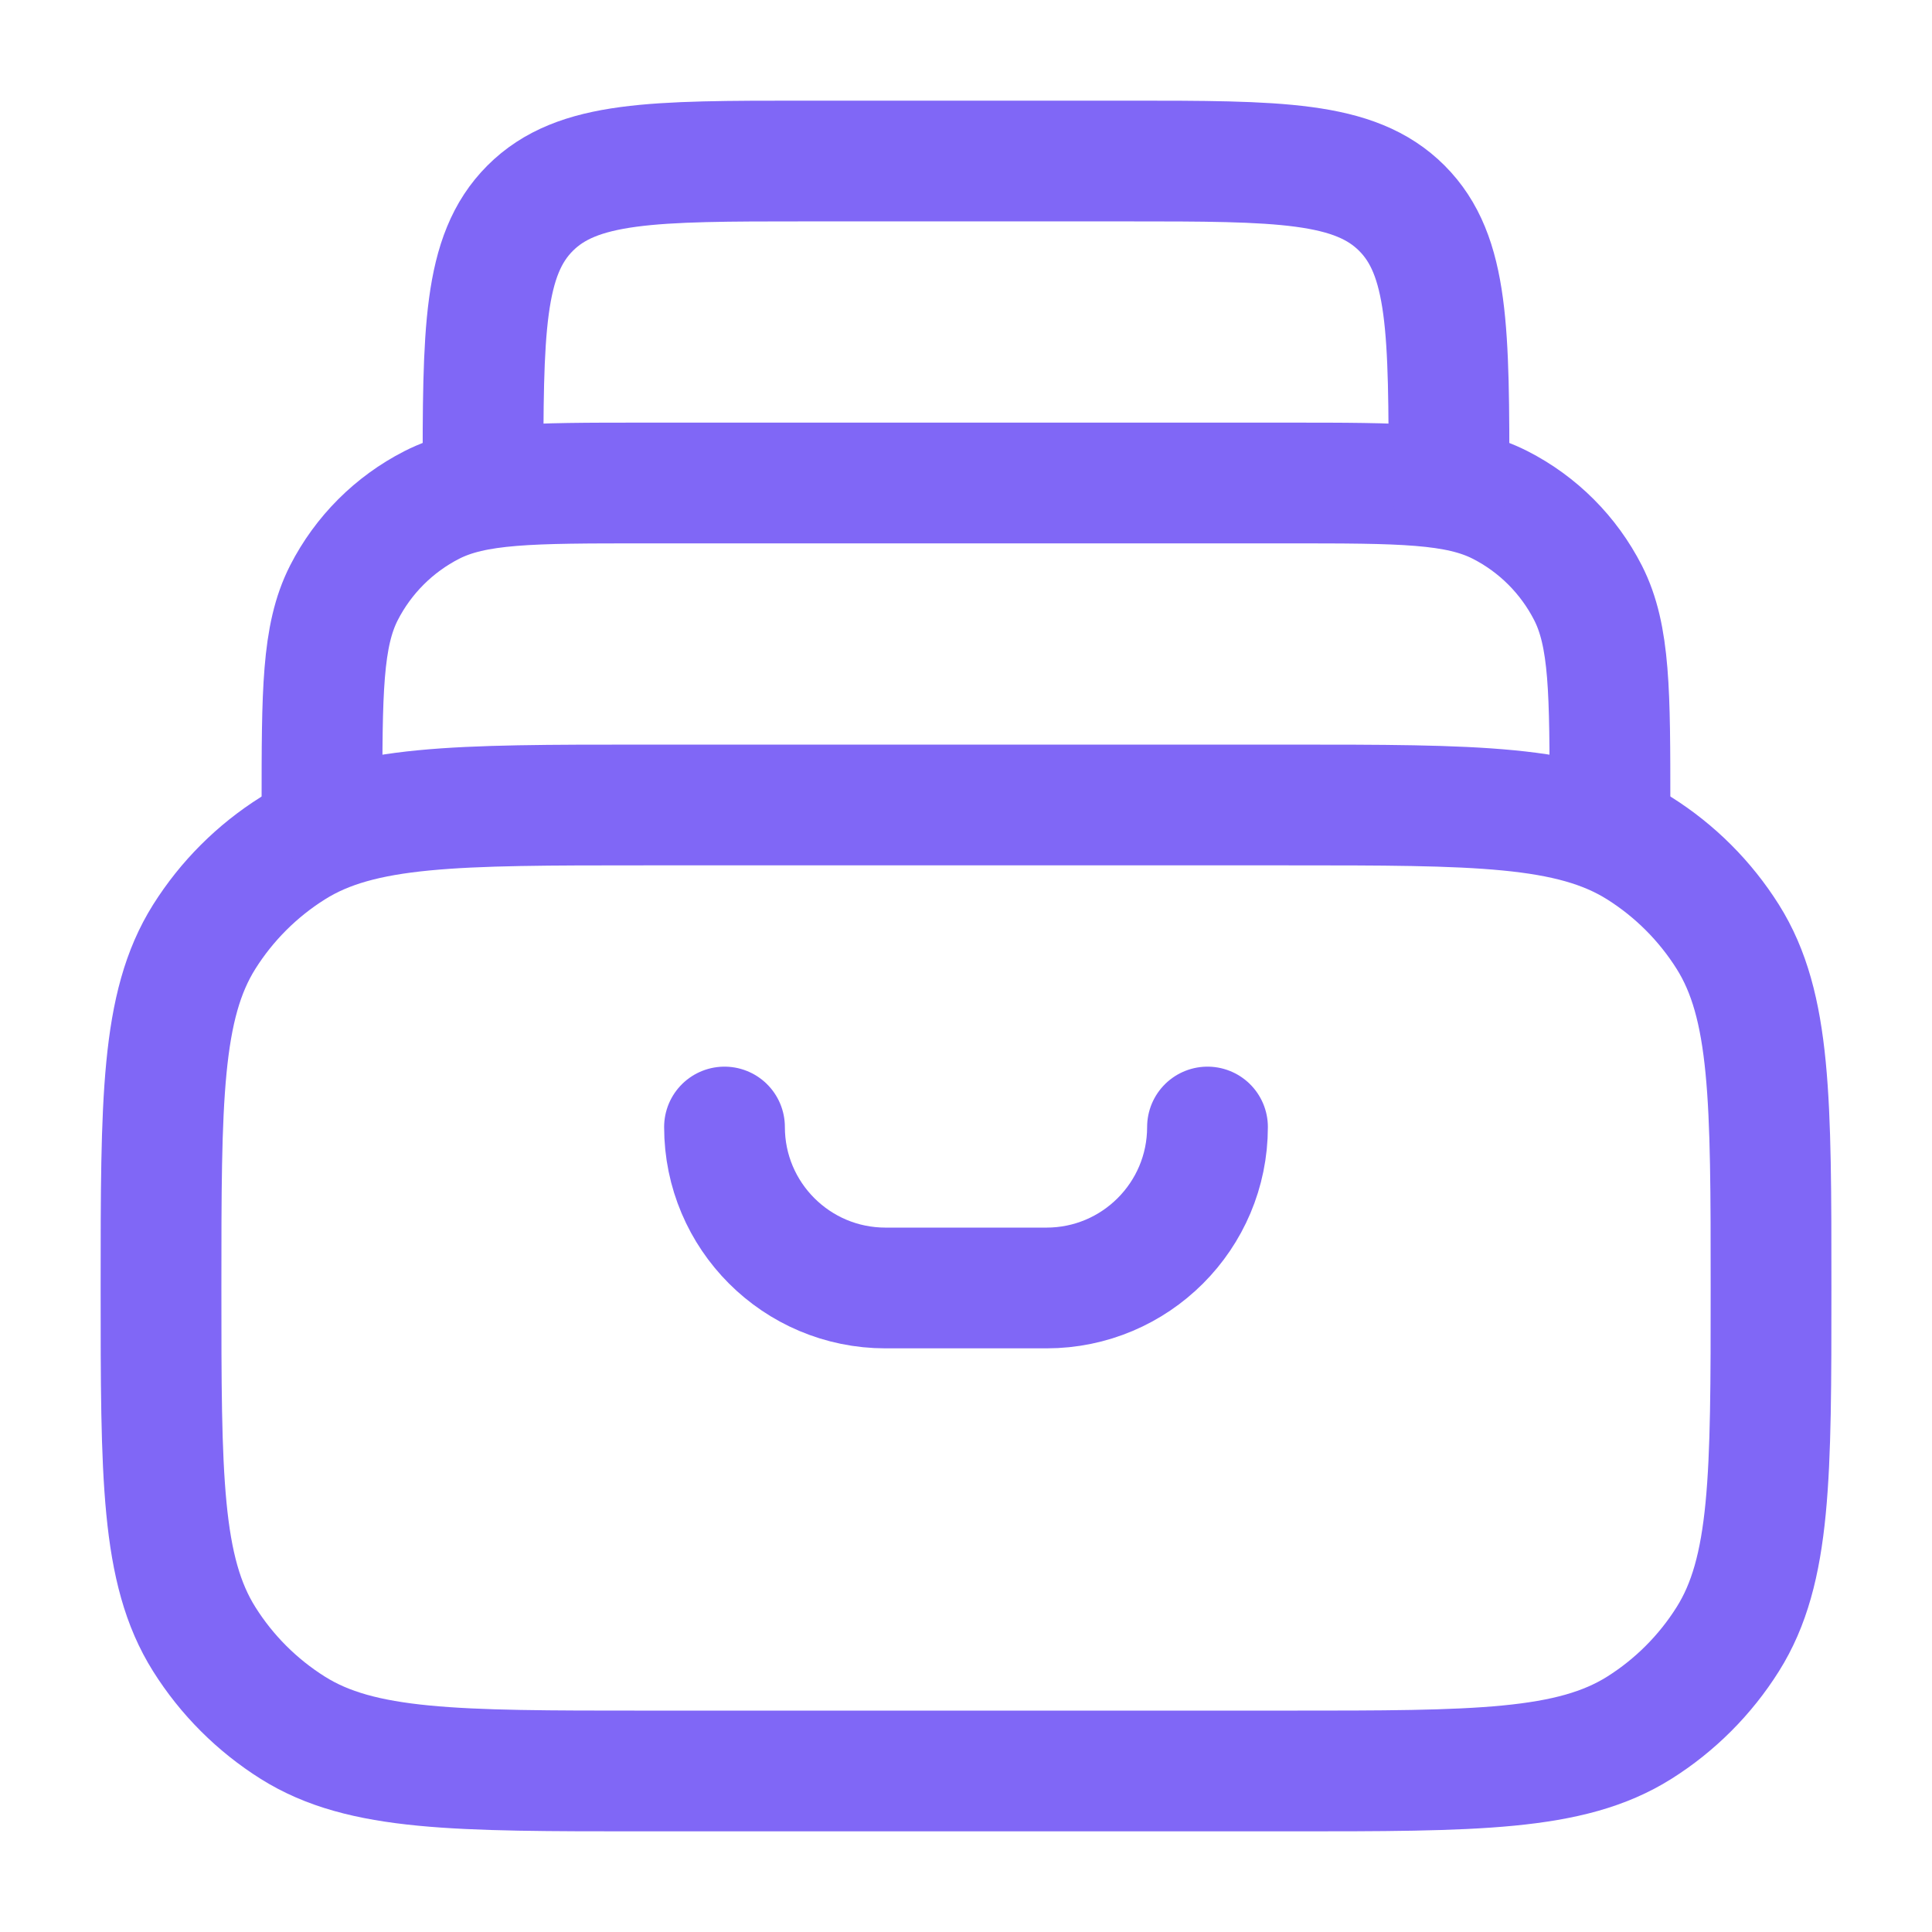
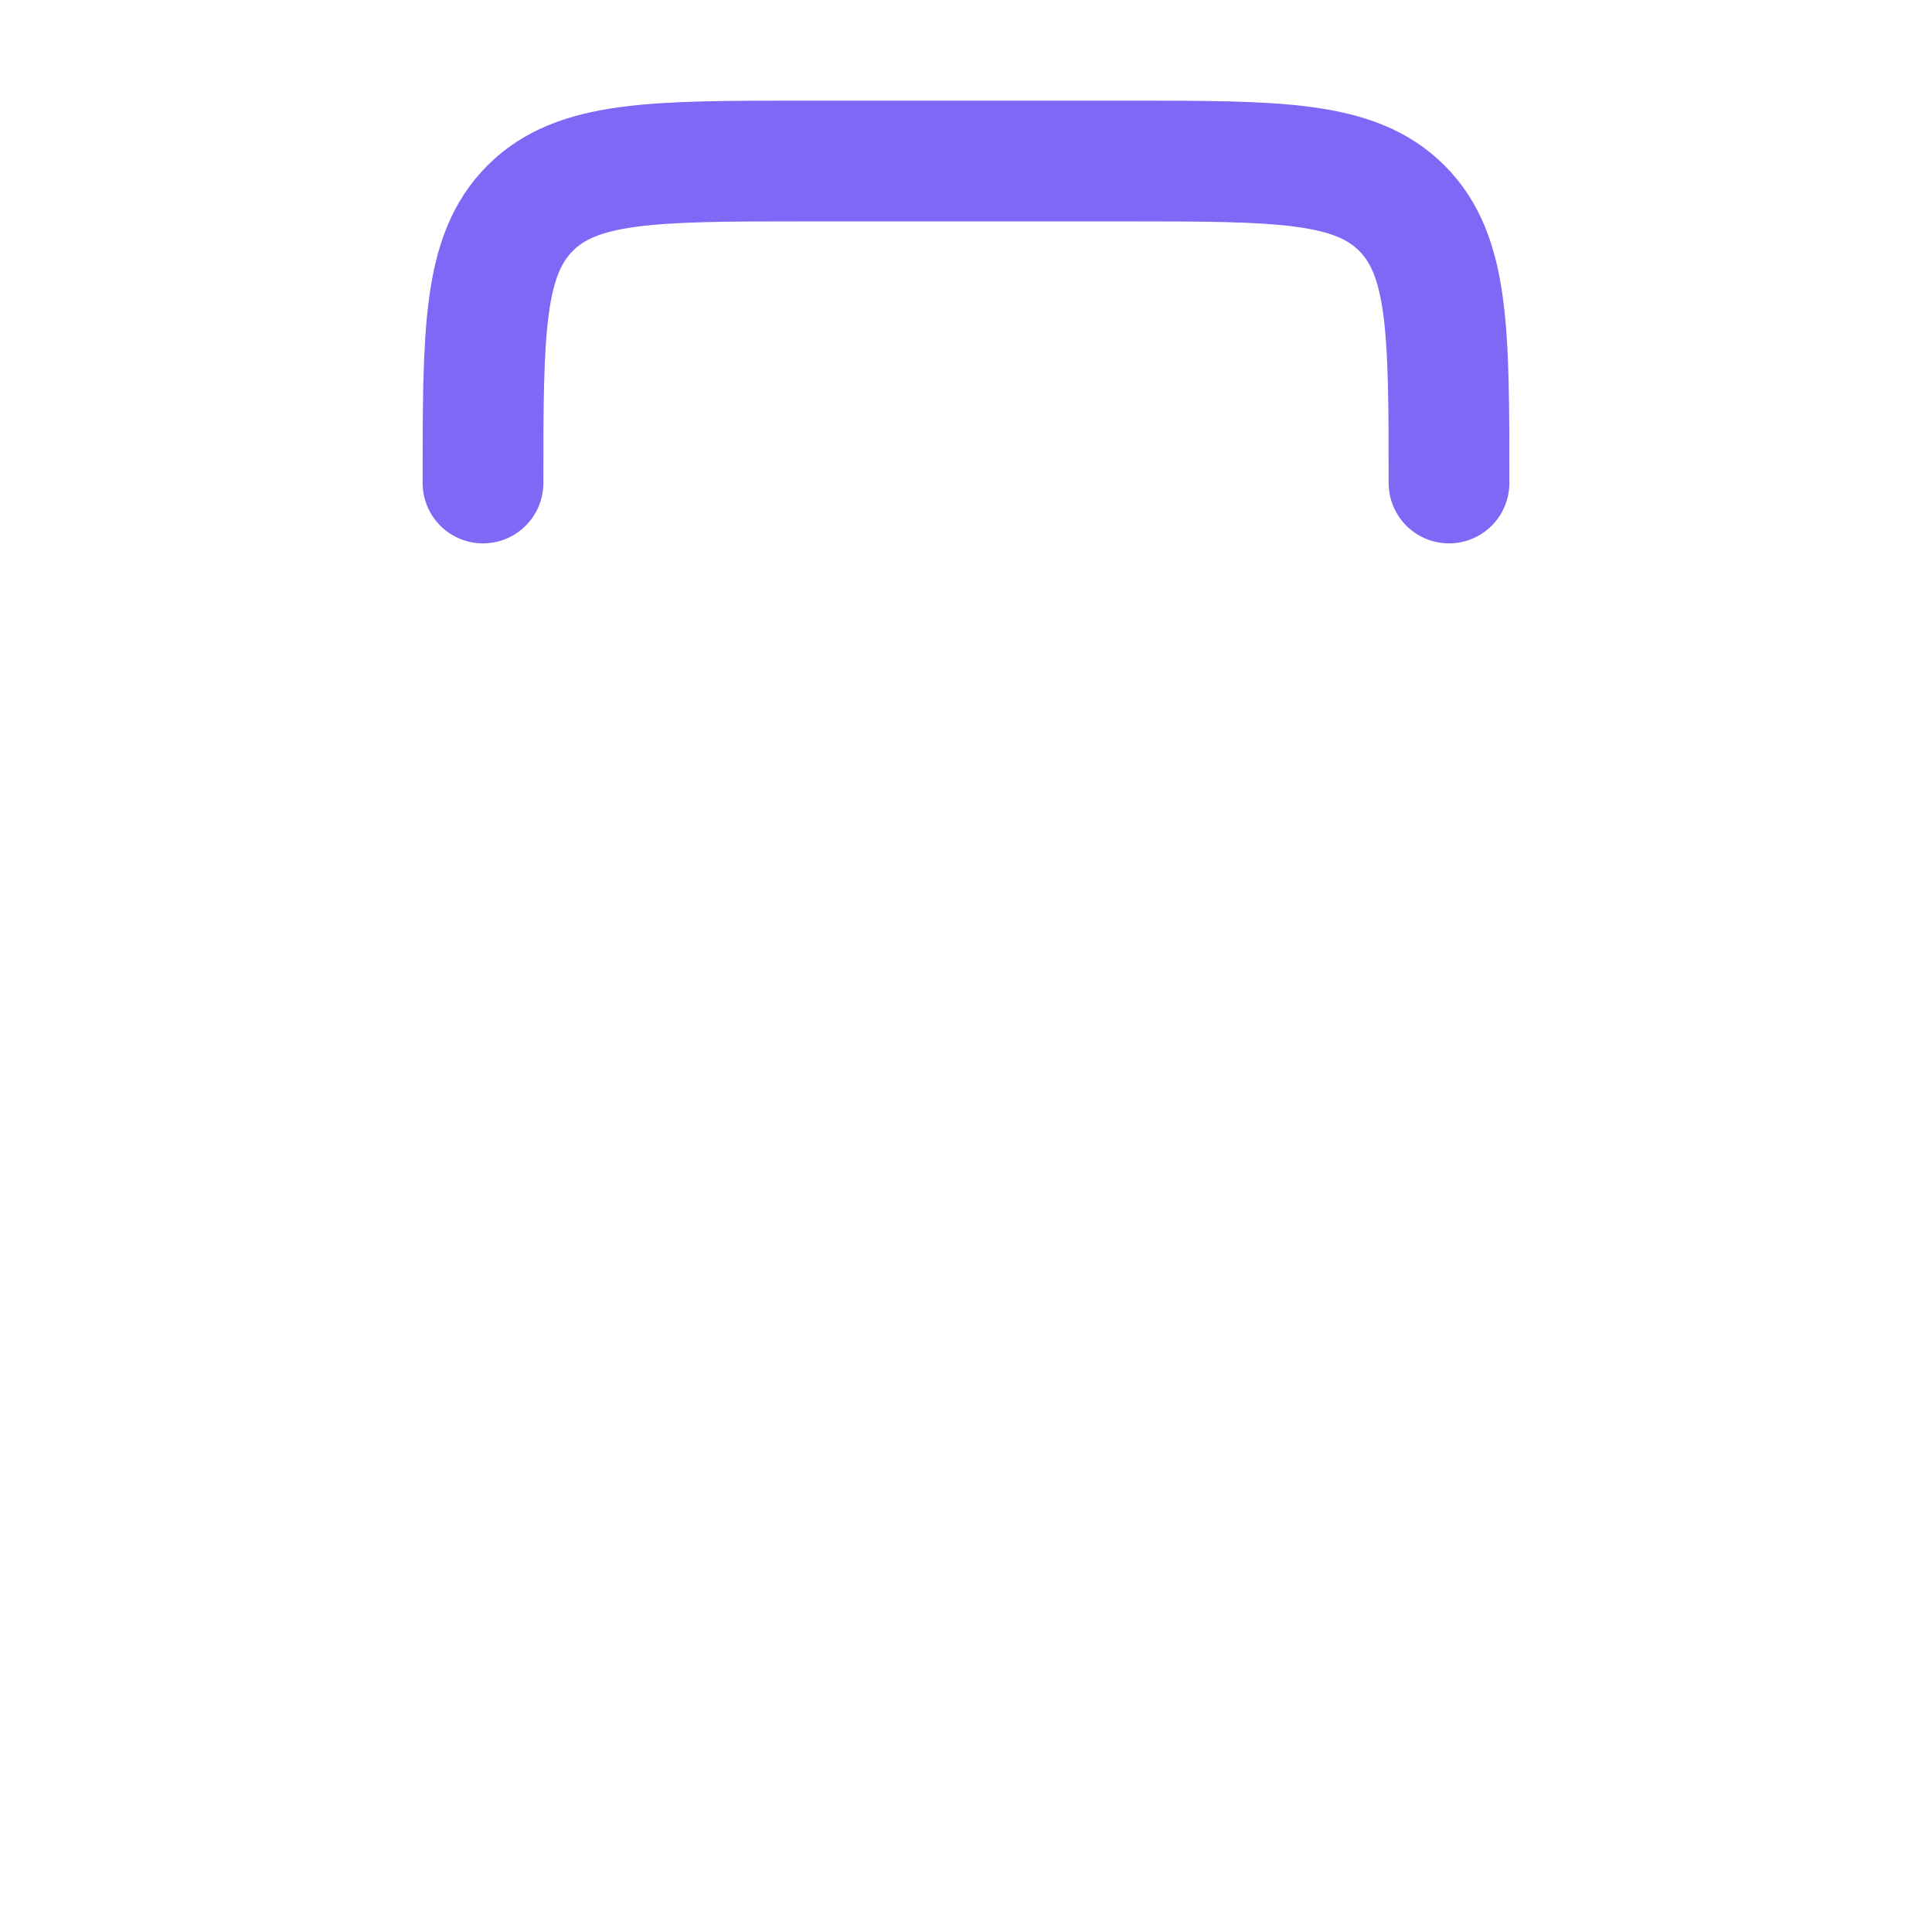
<svg xmlns="http://www.w3.org/2000/svg" width="32" height="32" viewBox="0 0 32 32" fill="none">
-   <path d="M2.667 21.333C2.667 18.215 2.667 16.656 3.382 15.517C3.755 14.924 4.257 14.422 4.851 14.049C5.989 13.333 7.548 13.333 10.667 13.333H21.334C24.452 13.333 26.011 13.333 27.15 14.049C27.743 14.422 28.245 14.924 28.618 15.517C29.334 16.656 29.334 18.215 29.334 21.333C29.334 24.452 29.334 26.011 28.618 27.149C28.245 27.743 27.743 28.245 27.15 28.618C26.011 29.333 24.452 29.333 21.334 29.333H10.667C7.548 29.333 5.989 29.333 4.851 28.618C4.257 28.245 3.755 27.743 3.382 27.149C2.667 26.011 2.667 24.452 2.667 21.333Z" stroke="#8067F6" stroke-width="2" stroke-linecap="round" stroke-linejoin="round" />
-   <path d="M26.666 13.333C26.666 11.466 26.666 10.533 26.303 9.82C25.983 9.193 25.474 8.683 24.846 8.363C24.133 8 23.2 8 21.333 8H10.666C8.8 8 7.866 8 7.153 8.363C6.526 8.683 6.016 9.193 5.696 9.82C5.333 10.533 5.333 11.466 5.333 13.333" stroke="#8067F6" stroke-width="2" stroke-linecap="round" stroke-linejoin="round" />
  <path d="M24 8C24 5.486 24 4.229 23.219 3.448C22.438 2.667 21.181 2.667 18.667 2.667H13.333C10.819 2.667 9.562 2.667 8.781 3.448C8 4.229 8 5.486 8 8" stroke="#8067F6" stroke-width="2" stroke-linecap="round" stroke-linejoin="round" />
-   <path d="M20 18.667C20 20.139 18.806 21.333 17.333 21.333H14.667C13.194 21.333 12 20.139 12 18.667" stroke="#8067F6" stroke-width="2" stroke-linecap="round" />
</svg>